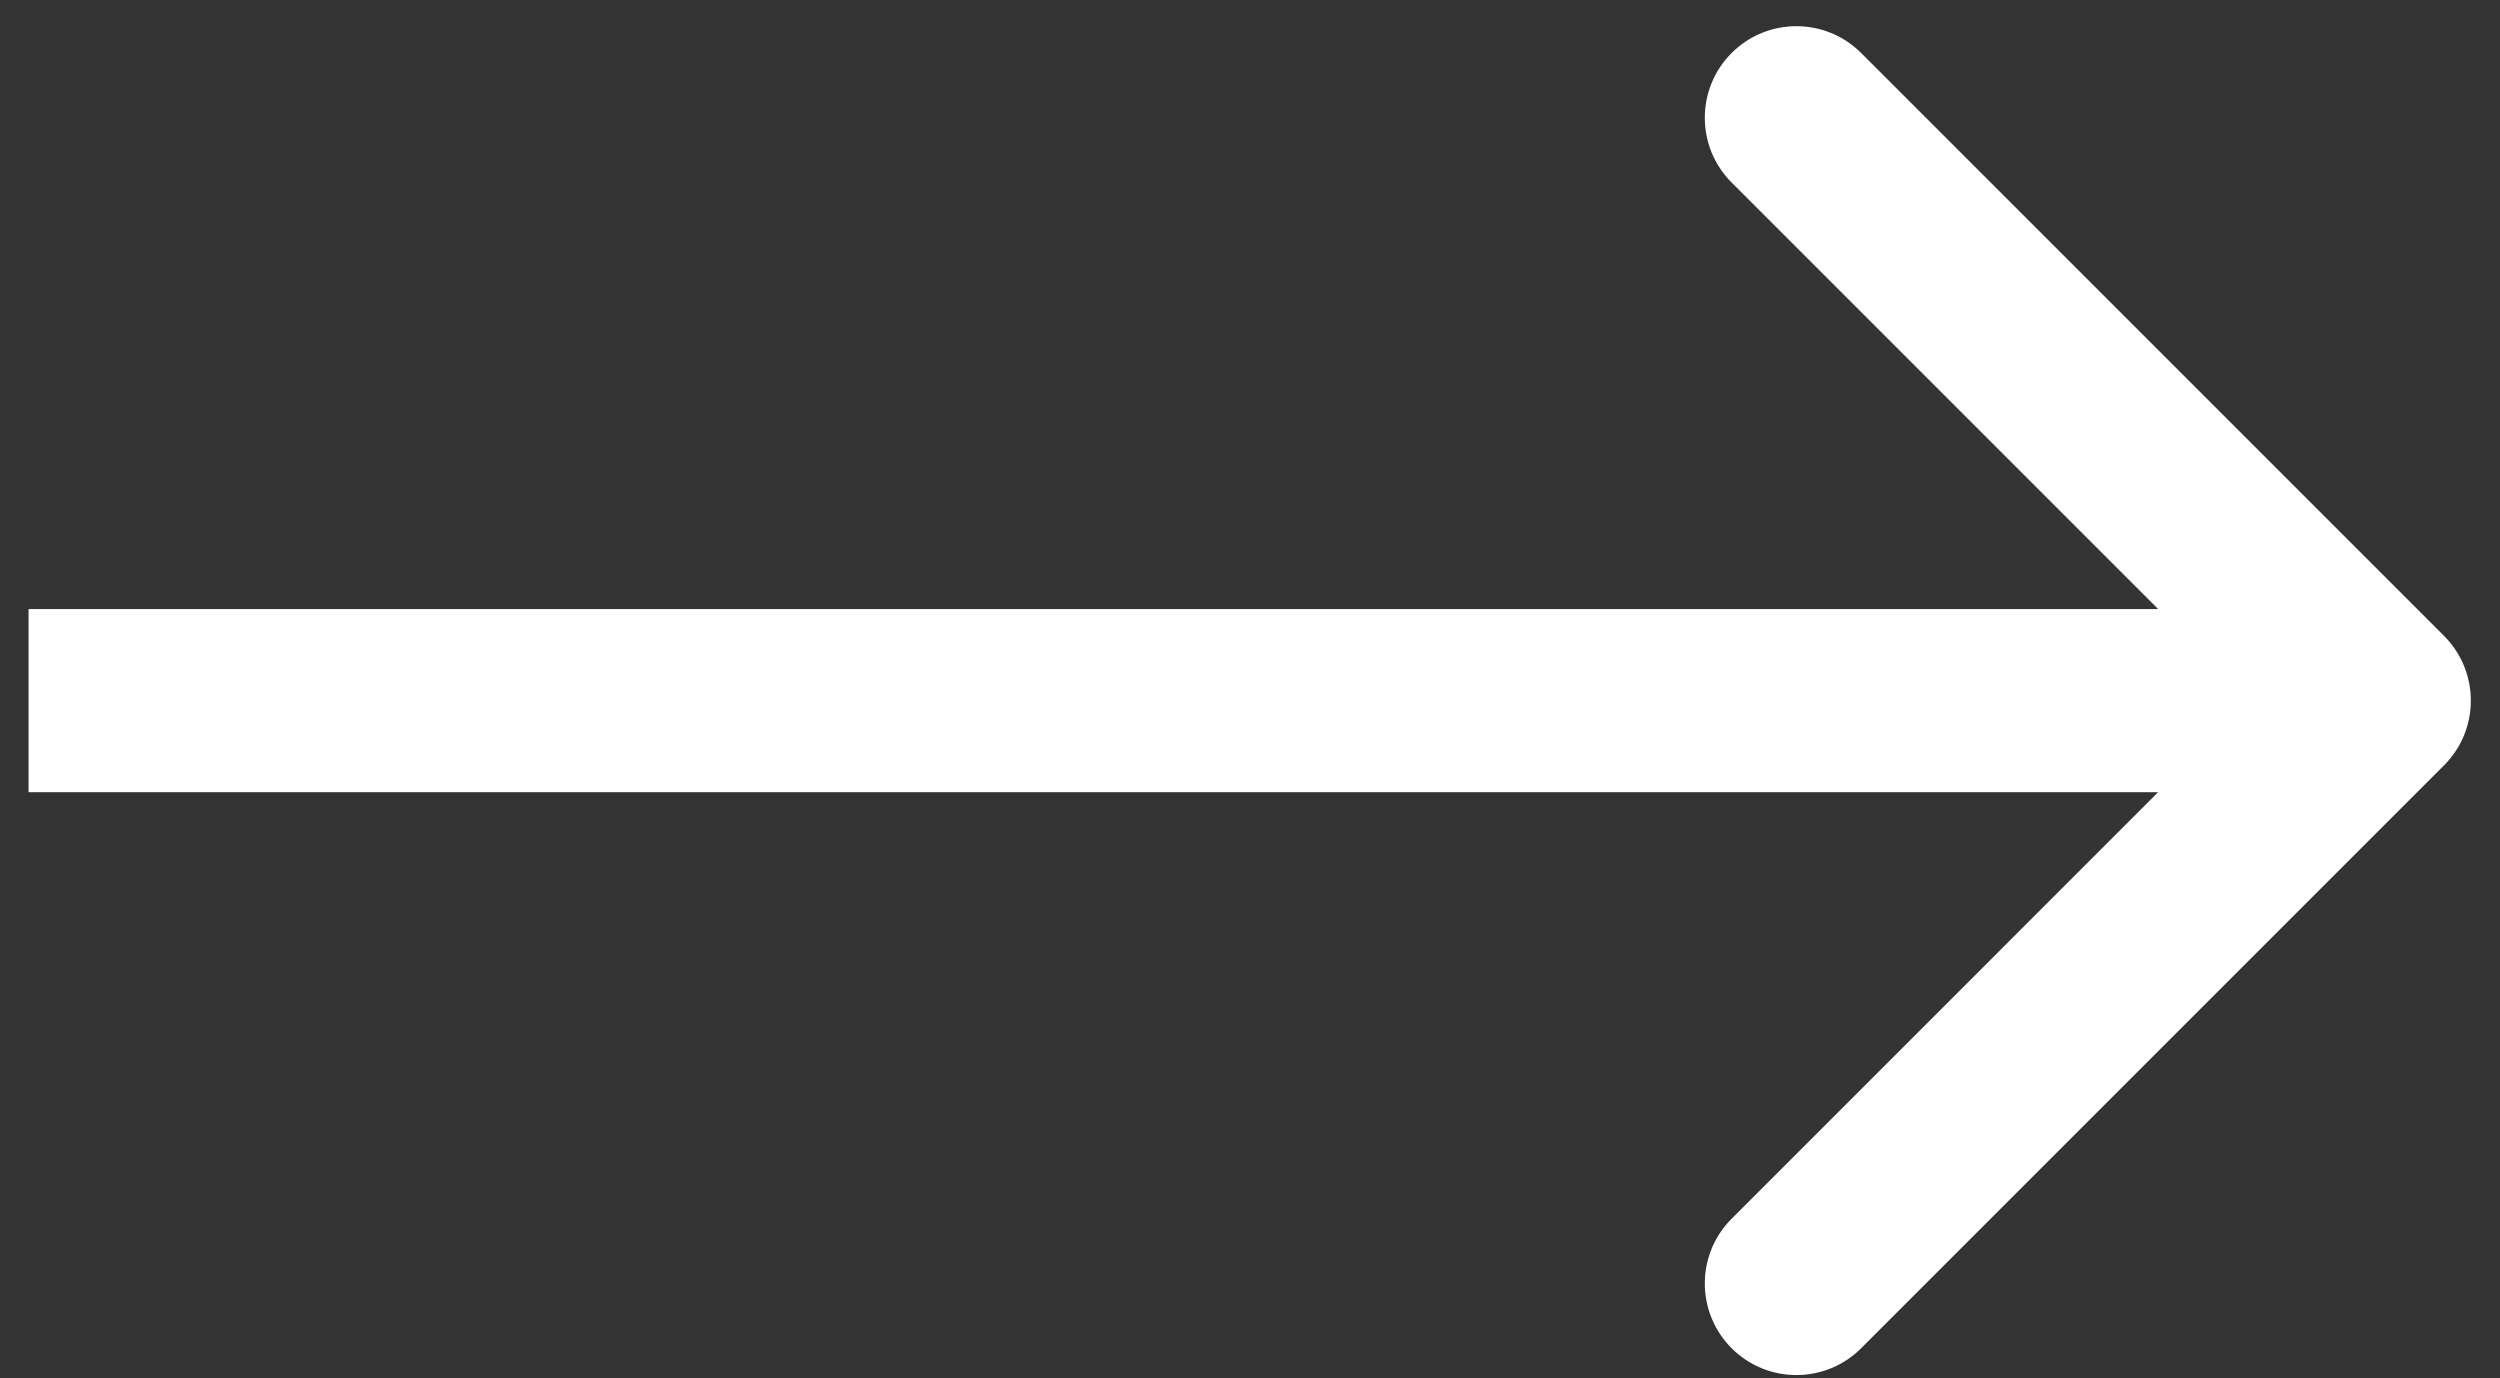
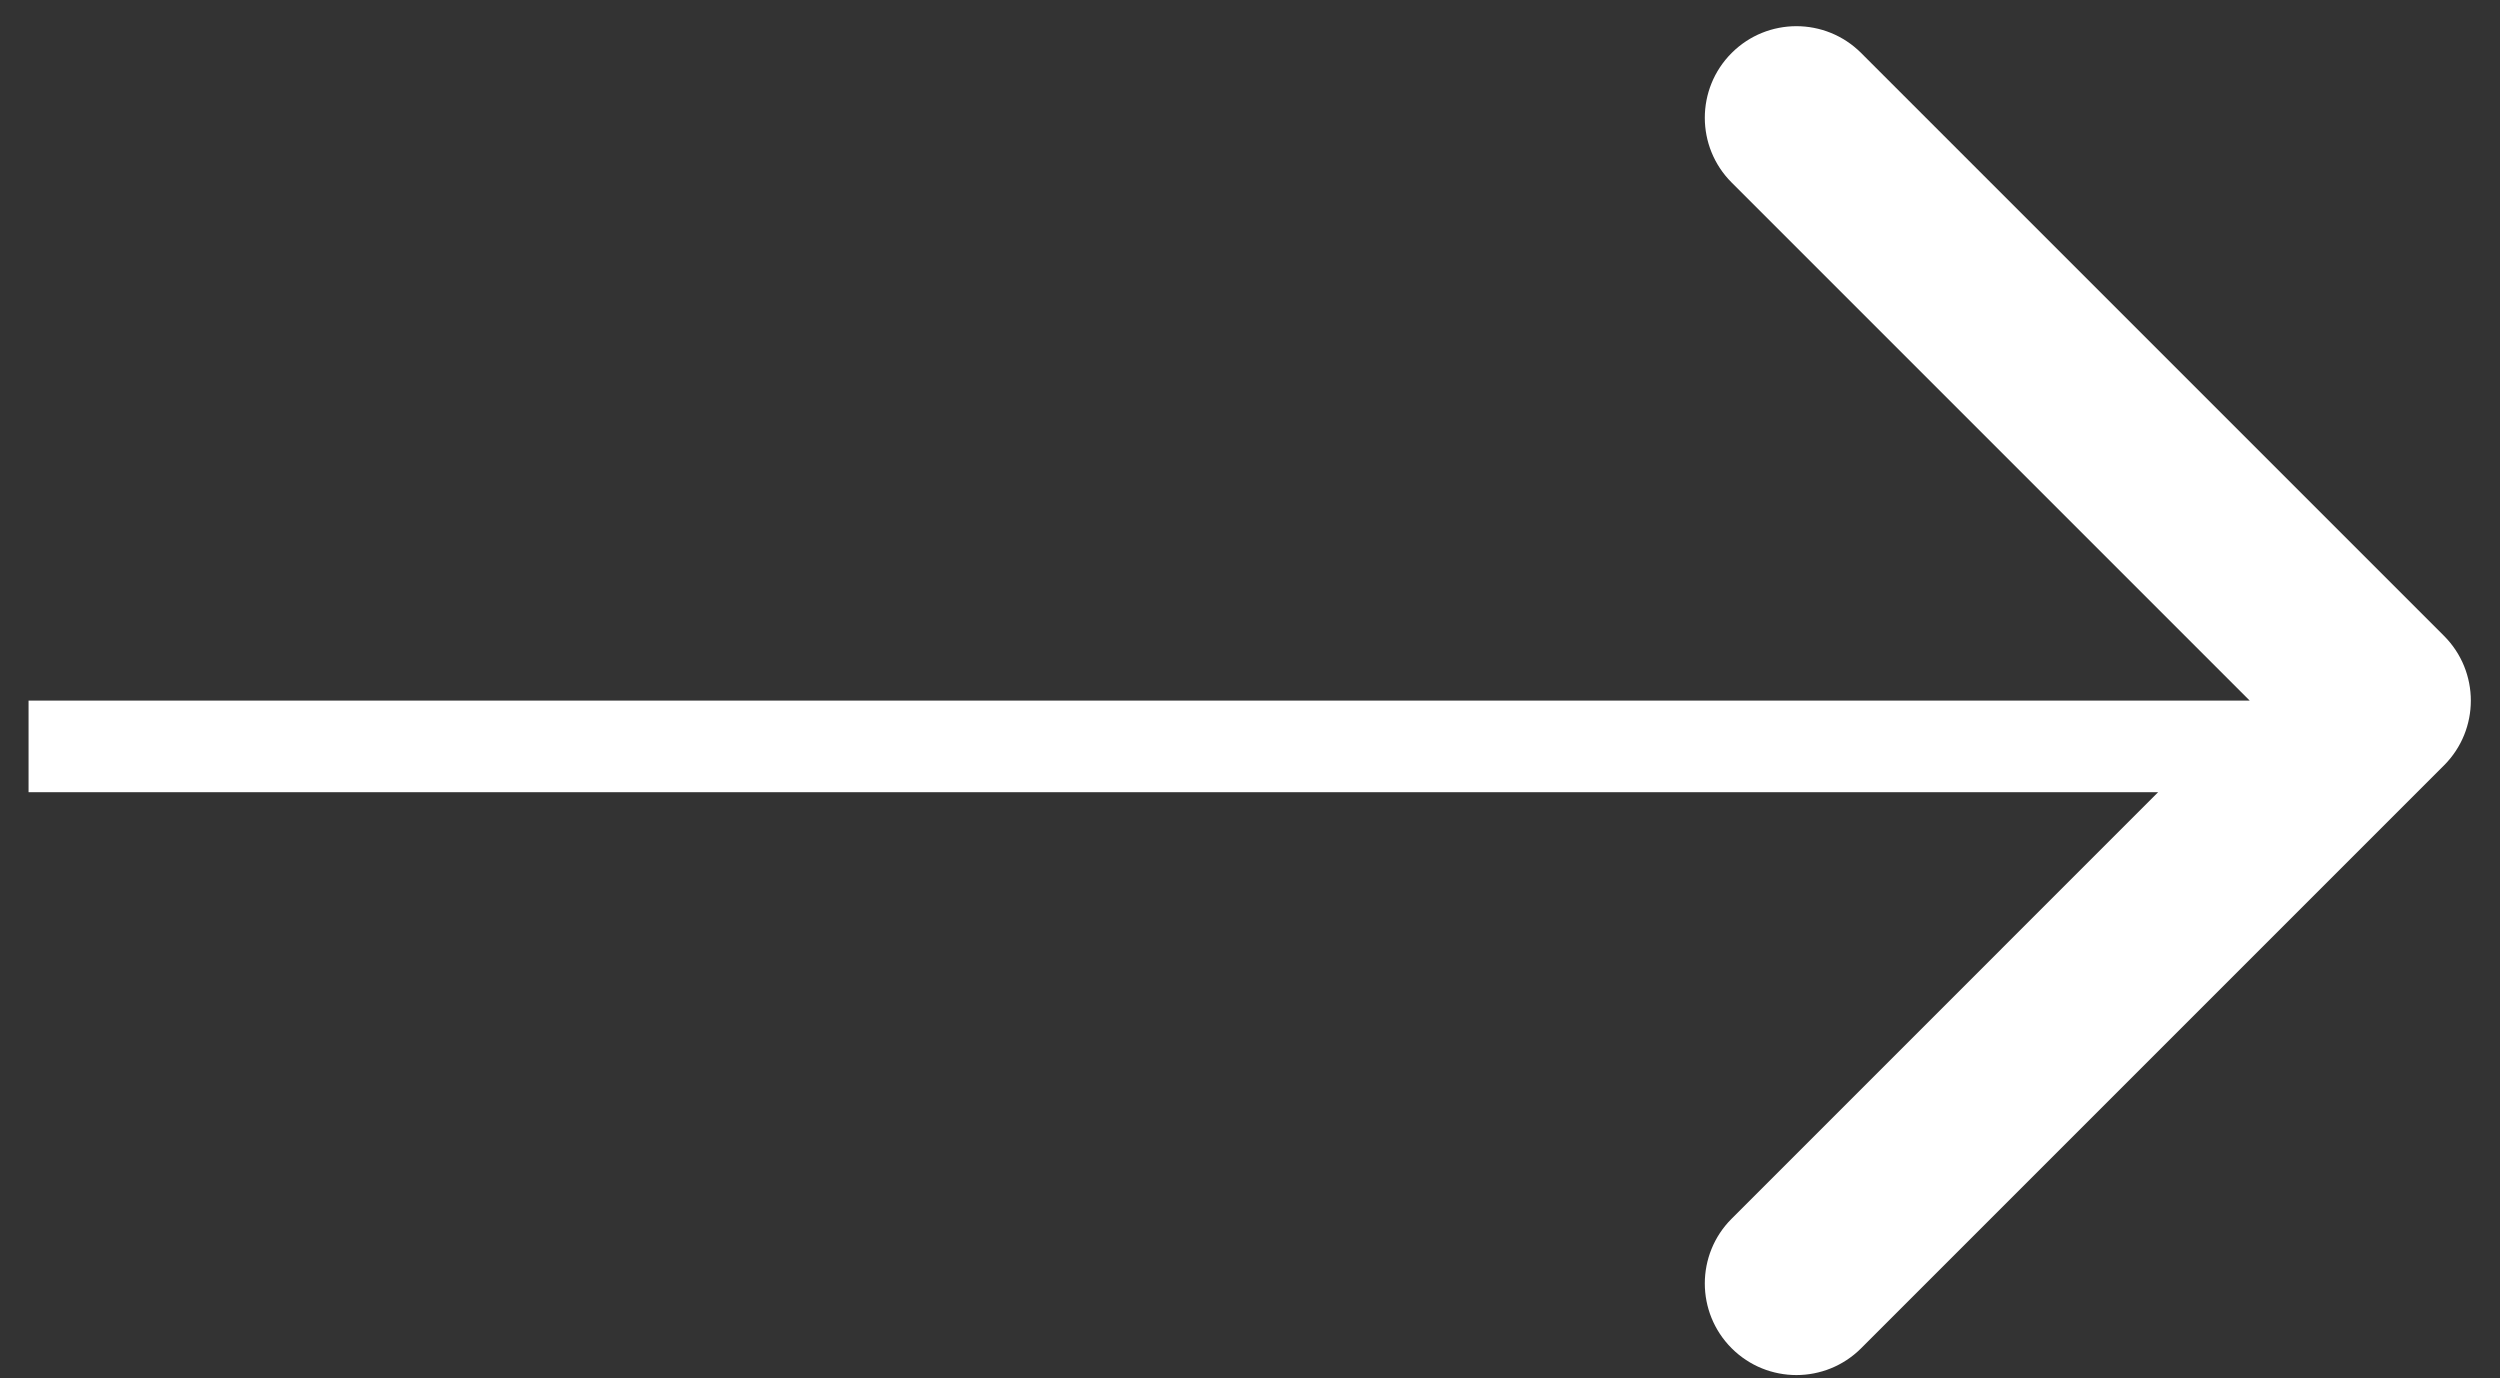
<svg xmlns="http://www.w3.org/2000/svg" width="78" height="43" viewBox="0 0 78 43" fill="none">
  <rect x="0" y="0" width="78" height="43" fill="#333333" stroke="none" />
-   <path d="M76.253 23.88C77.369 22.764 77.369 20.955 76.253 19.839L58.068 1.654C56.952 0.538 55.143 0.538 54.027 1.654C52.911 2.77 52.911 4.579 54.027 5.695L70.191 21.859L54.027 38.024C52.911 39.139 52.911 40.949 54.027 42.065C55.143 43.181 56.952 43.181 58.068 42.065L76.253 23.88ZM0.891 21.859V24.717H74.232V21.859V19.002H0.891V21.859Z" fill="white" />
+   <path d="M76.253 23.88C77.369 22.764 77.369 20.955 76.253 19.839L58.068 1.654C56.952 0.538 55.143 0.538 54.027 1.654C52.911 2.77 52.911 4.579 54.027 5.695L70.191 21.859L54.027 38.024C52.911 39.139 52.911 40.949 54.027 42.065C55.143 43.181 56.952 43.181 58.068 42.065L76.253 23.88ZM0.891 21.859V24.717H74.232V21.859V19.002V21.859Z" fill="white" />
</svg>